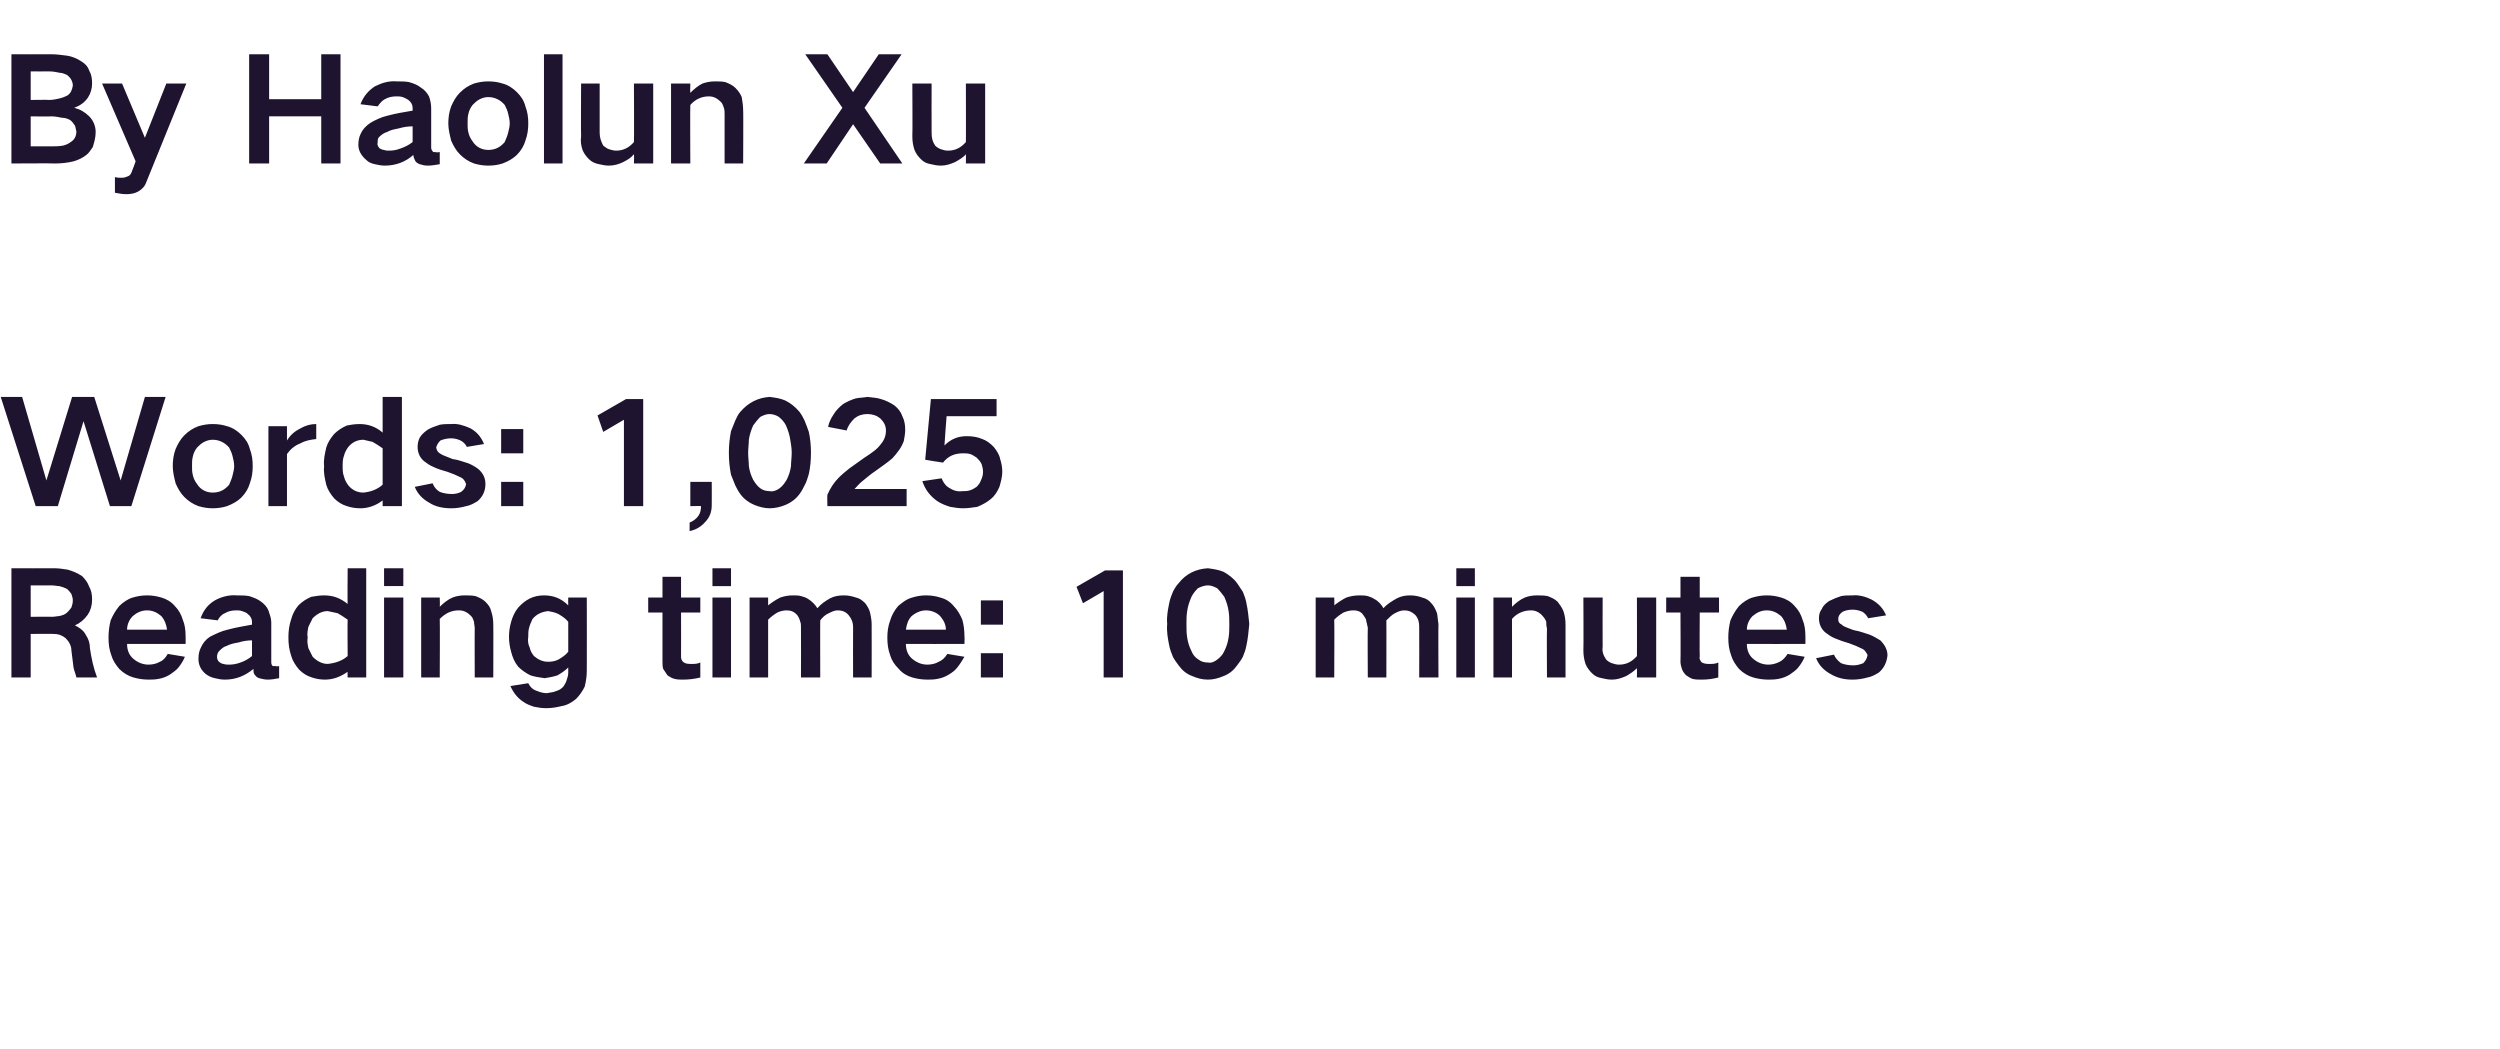
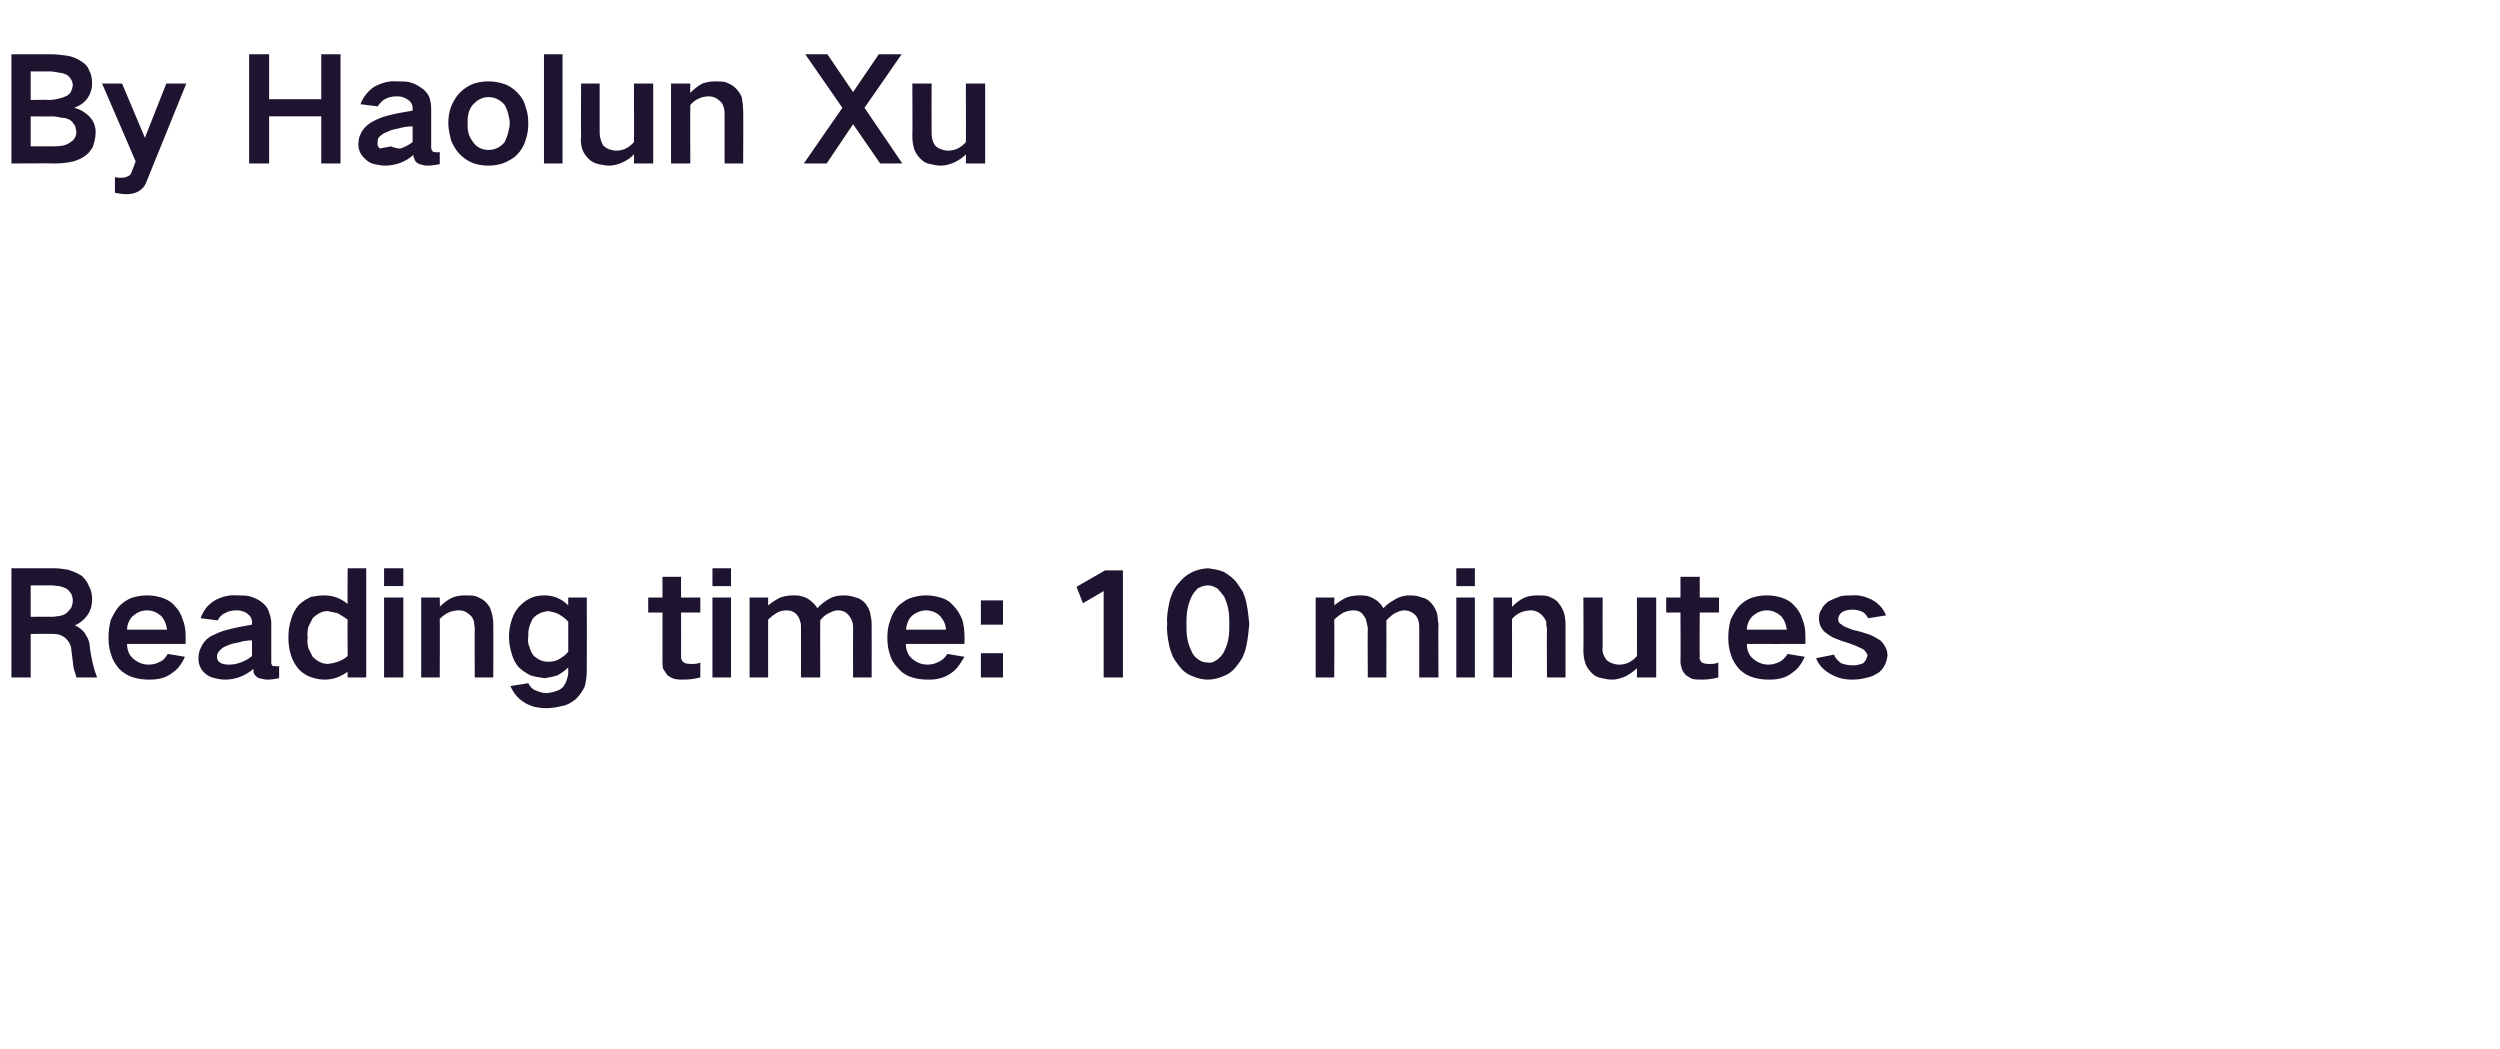
<svg xmlns="http://www.w3.org/2000/svg" version="1.1" width="350.2px" height="146.9px" viewBox="0 -5 350.2 146.9" style="top:-5px">
  <desc>By Haolun Xu Words: 1,025 Reading time: 10 minutes</desc>
  <defs />
  <g id="Polygon50020">
    <path d="m1.6 74.6l0 15.3l2.7 0l0-6.1c0 0 3.24-.02 3.2 0c.7 0 1.2.2 1.7.6c.5.5.8 1.1.8 1.7c.1.9.2 1.7.3 2.4c.1.5.3.9.4 1.4c0 0 2.9 0 2.9 0c-.5-1.3-.8-2.7-1-4.1c0-.7-.2-1.3-.6-1.9c-.3-.6-.9-1-1.5-1.3c0 0 0 0 0 0c.7-.3 1.3-.8 1.8-1.5c.4-.6.6-1.3.6-2.1c0-.7-.1-1.3-.4-1.8c-.2-.6-.6-1.1-1-1.5c-.6-.4-1.3-.7-2-.9c-.6-.1-1.3-.2-1.9-.2c-.04.02-6 0-6 0zm2.7 2.4c0 0 2.96.02 3 0c.3 0 .7.1 1 .1c.4.1.7.2 1.1.4c.2.2.4.4.6.7c.1.3.2.6.2.9c0 .4-.1.7-.2 1c-.2.3-.4.5-.6.7c-.3.3-.7.4-1.1.5c-.3 0-.6.1-1 .1c.04-.02-3 0-3 0l0-4.4zm11.2 4.9c-.2.8-.3 1.6-.3 2.4c0 .9.1 1.7.4 2.5c.2.7.6 1.3 1.1 1.9c.6.6 1.3 1 2 1.2c.7.2 1.4.3 2.1.3c.4 0 .9 0 1.4-.1c.6-.1 1.1-.3 1.6-.6c.4-.3.9-.6 1.2-1c.4-.5.7-1 .9-1.5c0 0-2.4-.4-2.4-.4c-.3.5-.6.9-1.1 1.1c-.5.3-1.1.4-1.6.4c-.8 0-1.5-.3-2.1-.8c-.6-.5-.9-1.2-.9-2.1c.02.02 8.2 0 8.2 0c0 0 .02-1.1 0-1.1c0-.8-.1-1.6-.4-2.3c-.2-.7-.6-1.4-1.1-1.9c-.5-.6-1.2-1-1.9-1.2c-.7-.2-1.3-.3-2-.3c-.7 0-1.3.1-2 .3c-.7.2-1.4.7-1.9 1.2c-.5.6-.9 1.3-1.2 2c0 0 0 0 0 0zm2.3 1.3c0-.7.3-1.4.8-1.9c.6-.5 1.2-.8 2-.8c.8 0 1.4.3 2 .8c.5.6.7 1.2.8 1.9c0 0-5.6 0-5.6 0zm13 4.6c-.3-.2-.4-.5-.4-.8c0-.3.1-.6.3-.8c.3-.3.6-.6 1-.7c.6-.3 1.1-.4 1.7-.5c.6-.2 1.3-.3 1.9-.3c0 .7 0 1.5 0 2.2c-.5.4-1 .7-1.6.9c-.5.2-1.1.3-1.6.3c-.3 0-.5 0-.8-.1c-.2 0-.3-.1-.5-.2c0 0 0 0 0 0zm-2.7-2c-.2.4-.3.9-.3 1.5c0 .8.3 1.5 1 2.1c.4.3.8.5 1.3.6c.4.1.9.2 1.4.2c1.5 0 2.8-.5 4-1.5c0 .2 0 .5.1.7c.2.3.4.5.7.6c.4.1.8.2 1.2.2c.5 0 1.1-.1 1.6-.2c0 0 0-1.7 0-1.7c-.1 0-.3.1-.5 0c-.2 0-.3 0-.4 0c-.2-.2-.2-.4-.2-.6c0 0 0-5.5 0-5.5c0-.6-.2-1.1-.4-1.7c-.2-.5-.6-.9-1-1.2c-.5-.4-1.1-.6-1.7-.8c-.6-.1-1.1-.1-1.7-.1c-1.1-.1-2.2.2-3.1.7c-1 .6-1.6 1.4-2 2.5c0 0 2.4.3 2.4.3c.2-.4.5-.8 1-1c.5-.3 1-.4 1.6-.4c.3 0 .5 0 .8.1c.3.1.6.2.8.4c.4.3.6.7.6 1.1c0 0 0 .4 0 .4c-1.1.2-2.3.4-3.4.7c-.9.2-1.7.6-2.5 1c-.6.4-1 .9-1.3 1.6c0 0 0 0 0 0zm12.7-4.1c-.3.9-.4 1.7-.4 2.6c0 .9.1 1.7.4 2.6c.2.7.6 1.3 1.1 1.9c.5.5 1.1.9 1.8 1.1c.6.2 1.2.3 1.8.3c1.2 0 2.2-.4 3.2-1.1c-.04-.04 0 .8 0 .8l2.6 0l0-15.3l-2.6 0c0 0-.04 5.04 0 5c-1-.8-2-1.2-3.3-1.2c-.6 0-1.2.1-1.8.2c-.7.3-1.3.7-1.8 1.2c-.5.6-.8 1.2-1 1.9c0 0 0 0 0 0zm7.9 5.2c-.8.7-1.8 1-2.8 1.1c-.8 0-1.5-.4-2.1-1c-.2-.4-.4-.8-.6-1.2c-.1-.5-.2-1-.1-1.5c-.1-.5 0-1 .1-1.5c.2-.4.4-.8.6-1.2c.6-.6 1.3-1 2.1-1c.5.1.9.2 1.4.3c.5.3 1 .6 1.4.9c-.04.04 0 5.1 0 5.1c0 0-.04 0 0 0zm5.1-8.2l0 11.2l2.7 0l0-11.2l-2.7 0zm0-4.1l0 2.5l2.7 0l0-2.5l-2.7 0zm5.2 4.1l0 11.2l2.6 0c0 0 .04-8.22 0-8.2c.8-.8 1.6-1.2 2.7-1.2c.7 0 1.2.3 1.7.8c.2.2.3.5.4.8c0 .3.1.6.1.9c-.02-.02 0 6.9 0 6.9l2.6 0c0 0 .02-7.44 0-7.4c0-.7-.1-1.3-.3-1.9c-.1-.5-.4-.9-.8-1.3c-.4-.4-.9-.6-1.4-.8c-.5-.1-1-.1-1.5-.1c-.6 0-1.2.1-1.7.3c-.7.3-1.3.8-1.8 1.3c.04-.02 0-1.3 0-1.3l-2.6 0zm12.6 3.4c-.2.7-.3 1.4-.3 2.1c0 .7.1 1.4.3 2.1c.2.8.5 1.5 1 2.1c.5.5 1.1.9 1.7 1.2c.6.2 1.3.3 2 .4c.6-.1 1.2-.2 1.8-.4c.5-.3 1-.6 1.5-1.1c0 0 0 .7 0 .7c0 .4-.1.7-.2 1c-.1.4-.3.7-.5 1c-.3.3-.6.5-1 .6c-.4.2-.9.2-1.3.3c-.6 0-1.1-.2-1.6-.4c-.5-.2-.8-.6-1-1c0 0-2.5.4-2.5.4c.4.9 1 1.7 1.8 2.2c.4.3.9.5 1.5.7c.5.1 1.1.2 1.7.2c.7 0 1.4-.1 2.2-.3c.7-.1 1.4-.5 2-1c.5-.5.9-1.1 1.2-1.7c.2-.8.3-1.5.3-2.3c.02 0 0-10.2 0-10.2l-2.6 0c0 0-.02 1.06 0 1.1c-1-1-2.1-1.4-3.4-1.4c-1.5 0-2.6.6-3.6 1.7c-.5.6-.8 1.3-1 2c0 0 0 0 0 0zm6.6 5.3c-.4.2-.9.3-1.4.3c-.8 0-1.4-.3-2-.8c-.3-.4-.5-.7-.6-1.2c-.2-.4-.3-.9-.2-1.5c0-.4 0-.8.1-1.2c.1-.4.3-.9.5-1.3c.6-.7 1.3-1 2.2-1.1c.5.1 1 .2 1.4.4c.5.3 1 .6 1.4 1.1c0 0 0 4.2 0 4.2c-.4.5-.9.8-1.4 1.1c0 0 0 0 0 0zm12.6-8.7l0 2.1l2 0c0 0 0 6.9 0 6.9c0 .3 0 .7.1 1c.2.3.4.6.6.9c.3.2.6.4 1 .5c.4.1.8.1 1.2.1c.8 0 1.6-.1 2.4-.3c0 0 0-2.1 0-2.1c-.4.2-.8.2-1.2.2c-.4 0-.8 0-1.1-.2c-.3-.2-.4-.5-.4-.8c.02-.04 0-6.2 0-6.2l2.7 0l0-2.1l-2.7 0l0-2.9l-2.6 0l0 2.9l-2 0zm9 0l0 11.2l2.6 0l0-11.2l-2.6 0zm0-4.1l0 2.5l2.6 0l0-2.5l-2.6 0zm5.2 4.1l0 11.2l2.6 0c0 0 0-8.1 0-8.1c.4-.4.8-.7 1.3-1c.4-.2.9-.3 1.3-.3c.6 0 1.1.2 1.5.7c.2.3.3.5.4.9c.1.2.1.5.1.8c.02.02 0 7 0 7l2.7 0c0 0-.02-8.02 0-8c.3-.4.7-.8 1.2-1c.4-.2.8-.4 1.2-.4c.7 0 1.2.2 1.6.7c.4.5.6 1 .6 1.6c-.02 0 0 7.1 0 7.1l2.6 0c0 0 .02-7.48 0-7.5c0-.5-.1-1-.2-1.5c-.1-.5-.4-1-.7-1.4c-.4-.4-.8-.7-1.3-.8c-.6-.2-1.1-.3-1.7-.3c-.7 0-1.3.1-1.9.4c-.7.4-1.3.8-1.8 1.4c0 0 0 0 0 0c-.3-.5-.8-1-1.3-1.3c-.3-.2-.6-.3-1-.4c-.3-.1-.7-.1-1.1-.1c-.7 0-1.2.1-1.8.3c-.6.3-1.2.7-1.7 1.1c0 .04 0-1.1 0-1.1l-2.6 0zm19.7 3.2c-.3.8-.4 1.6-.4 2.4c0 .9.1 1.7.4 2.5c.2.7.6 1.3 1.2 1.9c.5.6 1.2 1 1.9 1.2c.7.2 1.4.3 2.1.3c.5 0 .9 0 1.4-.1c.6-.1 1.1-.3 1.6-.6c.5-.3.9-.6 1.2-1c.4-.5.7-1 1-1.5c0 0-2.4-.4-2.4-.4c-.3.5-.7.9-1.2 1.1c-.5.3-1.1.4-1.6.4c-.8 0-1.5-.3-2.1-.8c-.6-.5-.9-1.2-.9-2.1c.04.02 8.2 0 8.2 0c0 0 .04-1.1 0-1.1c0-.8-.1-1.6-.3-2.3c-.3-.7-.7-1.4-1.2-1.9c-.5-.6-1.1-1-1.9-1.2c-.6-.2-1.3-.3-2-.3c-.6 0-1.3.1-1.9.3c-.8.2-1.4.7-2 1.2c-.5.6-.9 1.3-1.1 2c0 0 0 0 0 0zm2.2 1.3c.1-.7.3-1.4.8-1.9c.6-.5 1.3-.8 2-.8c.8 0 1.5.3 2 .8c.5.6.8 1.2.8 1.9c0 0-5.6 0-5.6 0zm10.5-4.1l0 3.4l3.1 0l0-3.4l-3.1 0zm0 7.4l0 3.4l3.1 0l0-3.4l-3.1 0zm13.4-9.3l.9 2.3l2.9-1.7l0 12.1l2.7 0l0-15l-2.5 0l-4 2.3zm13 2.2c-.2 1-.4 2-.3 3c-.1 1.1.1 2.1.3 3.1c.1.5.3 1 .5 1.5c.2.4.5.8.8 1.2c.5.7 1.1 1.2 1.9 1.5c.7.3 1.4.5 2.2.5c.8 0 1.5-.2 2.2-.5c.8-.3 1.4-.8 1.9-1.5c.3-.4.6-.8.8-1.2c.2-.5.4-1 .5-1.6c.2-.9.3-1.9.4-3c-.1-1-.2-2-.4-2.9c-.1-.6-.3-1.1-.5-1.6c-.3-.4-.5-.8-.8-1.2c-.5-.7-1.2-1.2-1.9-1.6c-.7-.3-1.5-.4-2.2-.5c-1.7.1-3.1.8-4.1 2.1c-.3.3-.6.8-.8 1.2c-.2.5-.4 1-.5 1.5c0 0 0 0 0 0zm2.5 4.9c-.1-.6-.1-1.2-.1-1.9c0-.6 0-1.2.1-1.8c.1-.7.3-1.3.6-2c.2-.4.5-.8.9-1.2c.4-.2.9-.4 1.4-.4c.5 0 .9.2 1.3.4c.4.4.7.8 1 1.2c.3.7.5 1.3.6 2c.1.6.1 1.2.1 1.8c0 .7 0 1.3-.1 1.9c-.1.7-.3 1.3-.6 1.9c-.2.5-.6.9-1 1.2c-.4.3-.8.5-1.3.4c-.5 0-.9-.1-1.3-.4c-.5-.3-.8-.7-1-1.2c-.3-.6-.5-1.2-.6-1.9c0 0 0 0 0 0zm18-5.6l0 11.2l2.6 0c0 0 .04-8.1 0-8.1c.4-.4.8-.7 1.3-1c.5-.2.9-.3 1.4-.3c.6 0 1.1.2 1.4.7c.2.3.4.5.4.9c.1.2.1.5.2.8c-.04.02 0 7 0 7l2.6 0c0 0 .02-8.02 0-8c.4-.4.8-.8 1.2-1c.4-.2.8-.4 1.3-.4c.6 0 1.1.2 1.6.7c.4.5.5 1 .5 1.6c.02 0 0 7.1 0 7.1l2.7 0c0 0-.04-7.48 0-7.5c-.1-.5-.1-1-.2-1.5c-.2-.5-.4-1-.8-1.4c-.3-.4-.8-.7-1.3-.8c-.5-.2-1.1-.3-1.7-.3c-.6 0-1.2.1-1.8.4c-.7.4-1.4.8-1.9 1.4c0 0 0 0 0 0c-.3-.5-.7-1-1.3-1.3c-.3-.2-.6-.3-.9-.4c-.4-.1-.8-.1-1.2-.1c-.6 0-1.2.1-1.8.3c-.6.3-1.2.7-1.7 1.1c.04.04 0-1.1 0-1.1l-2.6 0zm19.7 0l0 11.2l2.6 0l0-11.2l-2.6 0zm0-4.1l0 2.5l2.6 0l0-2.5l-2.6 0zm5.2 4.1l0 11.2l2.6 0c0 0 .02-8.22 0-8.2c.7-.8 1.6-1.2 2.7-1.2c.6 0 1.2.3 1.6.8c.2.2.4.5.5.8c0 .3 0 .6.1.9c-.04-.02 0 6.9 0 6.9l2.6 0c0 0 0-7.44 0-7.4c0-.7-.1-1.3-.3-1.9c-.2-.5-.5-.9-.8-1.3c-.4-.4-.9-.6-1.4-.8c-.5-.1-1-.1-1.5-.1c-.6 0-1.2.1-1.7.3c-.7.3-1.3.8-1.8 1.3c.02-.02 0-1.3 0-1.3l-2.6 0zm12.6 0c0 0 .04 7.42 0 7.4c0 .7.1 1.3.3 1.9c.2.5.5.9.9 1.3c.4.4.8.6 1.4.7c.4.1.9.2 1.4.2c.7 0 1.3-.2 2-.5c.5-.3 1-.6 1.5-1.1c.02.02 0 1.3 0 1.3l2.7 0l0-11.2l-2.7 0c0 0 .02 8.24 0 8.2c-.7.8-1.5 1.2-2.5 1.2c-.4 0-.7-.1-1-.2c-.3-.1-.6-.3-.8-.5c-.4-.6-.6-1.1-.5-1.8c-.02 0 0-6.9 0-6.9l-2.7 0zm11.6 0l0 2.1l2 0c0 0 .04 6.9 0 6.9c0 .3.1.7.2 1c.1.3.3.6.6.9c.3.2.6.4.9.5c.4.1.8.1 1.3.1c.8 0 1.5-.1 2.3-.3c0 0 0-2.1 0-2.1c-.4.2-.8.2-1.2.2c-.4 0-.7 0-1.1-.2c-.2-.2-.4-.5-.3-.8c-.04-.04 0-6.2 0-6.2l2.7 0l0-2.1l-2.7 0l0-2.9l-2.7 0l0 2.9l-2 0zm9 3.2c-.2.8-.3 1.6-.3 2.4c0 .9.1 1.7.4 2.5c.2.7.6 1.3 1.1 1.9c.6.6 1.3 1 2 1.2c.7.2 1.4.3 2.1.3c.4 0 .9 0 1.4-.1c.6-.1 1.1-.3 1.6-.6c.4-.3.9-.6 1.2-1c.4-.5.7-1 .9-1.5c0 0-2.4-.4-2.4-.4c-.3.5-.7.9-1.1 1.1c-.6.3-1.1.4-1.6.4c-.8 0-1.5-.3-2.1-.8c-.6-.5-.9-1.2-.9-2.1c.02.02 8.2 0 8.2 0c0 0 .02-1.1 0-1.1c0-.8-.1-1.6-.4-2.3c-.2-.7-.6-1.4-1.1-1.9c-.5-.6-1.2-1-1.9-1.2c-.7-.2-1.3-.3-2-.3c-.7 0-1.3.1-2 .3c-.7.2-1.4.7-1.9 1.2c-.5.6-.9 1.3-1.2 2c0 0 0 0 0 0zm2.3 1.3c0-.7.3-1.4.8-1.9c.6-.5 1.2-.8 2-.8c.8 0 1.4.3 2 .8c.5.6.7 1.2.8 1.9c0 0-5.6 0-5.6 0zm9.7 4c.4 1 1.1 1.7 2 2.2c1 .6 2 .8 3.1.8c.7 0 1.4-.1 2.1-.3c.6-.1 1.1-.4 1.6-.7c.7-.6 1.1-1.4 1.2-2.4c0-.8-.4-1.5-1-2.1c-.5-.3-1-.6-1.5-.8c-.7-.2-1.4-.5-2.1-.6c-.4-.1-.8-.3-1.1-.4c-.3-.1-.5-.2-.7-.4c-.4-.2-.5-.4-.5-.8c0-.4.2-.7.6-1c.4-.2.9-.3 1.4-.3c.5 0 .9.1 1.4.3c.3.2.6.5.8.9c0 0 2.5-.4 2.5-.4c-.4-1-1.1-1.7-2-2.2c-.8-.4-1.8-.7-2.7-.6c-.6 0-1.1 0-1.6.1c-.6.2-1.1.4-1.7.7c-.4.3-.8.6-1 1.1c-.3.4-.4.8-.4 1.3c0 .8.3 1.5.9 2c.4.3.8.6 1.3.8c.7.3 1.3.5 2 .7c.6.2 1.3.5 1.9.8c.2.1.4.3.5.5c.1.1.2.3.2.4c-.1.5-.3.8-.6 1.1c-.5.2-.9.3-1.4.3c-.6 0-1.2-.1-1.7-.3c-.4-.3-.8-.7-1-1.2c0 0-2.5.5-2.5.5z" stroke="none" fill="#1f1430" />
  </g>
  <g id="Polygon50019">
-     <path d="m.1 50.6l4.9 15.3l3.1 0l3.6-11.9l0 0l3.7 11.9l3 0l4.8-15.3l-2.9 0l-3.4 11.7l0 0l-3.7-11.7l-3.1 0l-3.6 11.7l0 0l-3.4-11.7l-3 0zm24.5 7.3c-.3.8-.4 1.6-.4 2.4c0 .8.2 1.6.4 2.4c.3.7.7 1.4 1.2 1.9c.6.6 1.2 1 2 1.3c.7.2 1.3.3 2 .3c.7 0 1.4-.1 2-.3c.8-.3 1.5-.7 2-1.2c.6-.6 1-1.3 1.2-2c.3-.8.4-1.6.4-2.4c0-.9-.1-1.6-.4-2.4c-.2-.8-.6-1.4-1.2-2c-.5-.5-1.2-1-2-1.2c-.6-.2-1.3-.3-2-.3c-.7 0-1.3.1-2 .3c-.8.3-1.4.7-2 1.3c-.5.5-.9 1.2-1.2 1.9c0 0 0 0 0 0zm2.4 3.6c-.1-.4-.1-.8-.1-1.2c0-.5 0-.9.1-1.3c.1-.5.3-.9.6-1.3c.3-.3.6-.6 1-.8c.4-.2.8-.3 1.2-.3c.9 0 1.7.4 2.3 1.1c.2.4.4.8.5 1.3c.1.4.2.8.2 1.3c0 .4-.1.8-.2 1.2c-.1.5-.3.9-.5 1.4c-.6.7-1.3 1.1-2.3 1.1c-.9 0-1.7-.4-2.2-1.2c-.3-.4-.5-.8-.6-1.3c0 0 0 0 0 0zm10.6-6.8l0 11.2l2.6 0c0 0 0-7.3 0-7.3c.5-.7 1.1-1.2 1.9-1.5c.7-.4 1.4-.5 2.2-.6c0 0 0-2.1 0-2.1c-.8 0-1.5.2-2.2.6c-.8.4-1.4.9-1.9 1.7c0-.04 0-2 0-2l-2.6 0zm8.1 3c-.2.9-.4 1.7-.3 2.6c-.1.9.1 1.7.3 2.6c.2.7.6 1.3 1.1 1.9c.5.5 1.1.9 1.8 1.1c.6.2 1.2.3 1.9.3c1.1 0 2.2-.4 3.1-1.1c0-.04 0 .8 0 .8l2.7 0l0-15.3l-2.7 0c0 0 0 5.04 0 5c-.9-.8-2-1.2-3.2-1.2c-.7 0-1.3.1-1.8.2c-.7.3-1.3.7-1.8 1.2c-.5.6-.9 1.2-1.1 1.9c0 0 0 0 0 0zm7.9 5.2c-.8.7-1.7 1-2.7 1.1c-.9 0-1.6-.4-2.1-1c-.3-.4-.5-.8-.6-1.2c-.2-.5-.2-1-.2-1.5c0-.5 0-1 .2-1.5c.1-.4.3-.8.6-1.2c.5-.6 1.2-1 2.1-1c.4.1.9.2 1.3.3c.5.3 1 .6 1.4.9c0 .04 0 5.1 0 5.1c0 0 0 0 0 0zm4.5.3c.4 1 1.1 1.7 2 2.2c.9.6 2 .8 3.1.8c.7 0 1.4-.1 2.1-.3c.6-.1 1.1-.4 1.6-.7c.7-.6 1.1-1.4 1.1-2.4c0-.8-.3-1.5-1-2.1c-.4-.3-.9-.6-1.4-.8c-.7-.2-1.4-.5-2.2-.6c-.3-.1-.7-.3-1-.4c-.3-.1-.5-.2-.8-.4c-.3-.2-.4-.4-.5-.8c.1-.4.3-.7.6-1c.5-.2 1-.3 1.5-.3c.4 0 .9.1 1.3.3c.4.2.7.5.9.9c0 0 2.4-.4 2.4-.4c-.4-1-1-1.7-1.9-2.2c-.9-.4-1.8-.7-2.7-.6c-.6 0-1.1 0-1.6.1c-.6.2-1.2.4-1.7.7c-.4.3-.8.6-1.1 1.1c-.2.4-.3.8-.3 1.3c0 .8.3 1.5.9 2c.4.3.8.6 1.3.8c.6.3 1.3.5 2 .7c.6.2 1.3.5 1.9.8c.2.1.4.3.5.5c.1.1.1.3.2.4c-.1.5-.3.8-.7 1.1c-.4.2-.8.3-1.3.3c-.6 0-1.2-.1-1.7-.3c-.5-.3-.8-.7-1-1.2c0 0-2.5.5-2.5.5zm12.1-8.1l0 3.4l3.1 0l0-3.4l-3.1 0zm0 7.4l0 3.4l3.1 0l0-3.4l-3.1 0zm13.5-9.3l.8 2.3l2.9-1.7l0 12.1l2.7 0l0-15l-2.4 0l-4 2.3zm14.1 14.1c-.3.4-.7.7-1.2.9c0 0 0 1.2 0 1.2c.9-.2 1.6-.6 2.2-1.3c.6-.6.9-1.4.9-2.3c.02-.04 0-3.3 0-3.3l-3 0l0 3.4c0 0 1.52-.04 1.5 0c0 .5-.1 1-.4 1.4c0 0 0 0 0 0zm4.6-11.9c-.2 1-.3 2-.3 3c0 1.1.1 2.1.3 3.1c.2.5.4 1 .6 1.5c.2.4.4.8.7 1.2c.5.7 1.2 1.2 1.9 1.5c.7.3 1.5.5 2.2.5c.8 0 1.6-.2 2.3-.5c.7-.3 1.4-.8 1.9-1.5c.3-.4.5-.8.7-1.2c.3-.5.4-1 .6-1.6c.2-.9.3-1.9.3-3c0-1-.1-2-.3-2.9c-.2-.6-.4-1.1-.6-1.6c-.2-.4-.4-.8-.7-1.2c-.6-.7-1.2-1.2-2-1.6c-.7-.3-1.4-.4-2.2-.5c-1.6.1-3 .8-4.1 2.1c-.3.3-.5.8-.7 1.2c-.2.5-.4 1-.6 1.5c0 0 0 0 0 0zm2.5 4.9c0-.6-.1-1.2-.1-1.9c0-.6.1-1.2.1-1.8c.1-.7.3-1.3.6-2c.3-.4.6-.8 1-1.2c.4-.2.8-.4 1.3-.4c.5 0 1 .2 1.3.4c.5.4.8.8 1 1.2c.3.7.5 1.3.6 2c.1.6.2 1.2.2 1.8c0 .7-.1 1.3-.1 1.9c-.1.7-.3 1.3-.6 1.9c-.3.5-.6.9-1 1.2c-.4.3-.9.5-1.4.4c-.4 0-.9-.1-1.3-.4c-.4-.3-.7-.7-1-1.2c-.3-.6-.5-1.2-.6-1.9c0 0 0 0 0 0zm12.6 1.6c-.7.7-1.2 1.5-1.6 2.4c-.04.02 0 1.6 0 1.6l11.1 0l0-2.4c0 0-7.26 0-7.3 0c.4-.4.7-.8 1.1-1.1c.6-.5 1.2-1 1.8-1.4c.8-.6 1.6-1.1 2.4-1.8c.3-.3.6-.7.9-1.1c.3-.4.5-.8.7-1.3c.1-.5.2-1.1.2-1.6c0-.7-.1-1.3-.4-1.9c-.2-.6-.6-1.1-1.1-1.5c-.6-.4-1.2-.7-1.9-.9c-.6-.2-1.2-.2-1.9-.3c-.5.1-1.1.1-1.6.2c-.7.2-1.3.5-1.8.8c-.5.4-1 .9-1.3 1.4c-.4.6-.7 1.2-.8 1.8c0 0 2.6.5 2.6.5c.2-.7.6-1.2 1.1-1.7c.5-.4 1.1-.6 1.8-.6c.7 0 1.3.2 1.8.6c.5.5.8 1 .8 1.7c0 .7-.2 1.3-.7 1.9c-.3.4-.6.7-1 1c-.4.3-.8.6-1.3.9c-.7.5-1.4 1-2.1 1.5c-.5.4-1 .8-1.5 1.3c0 0 0 0 0 0zm11.7.5c.4 1.2 1.1 2.1 2.1 2.8c.6.4 1.2.6 1.8.8c.6.1 1.2.2 1.8.2c.7 0 1.3-.1 2-.2c.7-.3 1.3-.6 1.9-1.1c.5-.4.9-1 1.2-1.7c.2-.7.4-1.4.4-2.1c0-.6-.1-1.2-.3-1.8c-.1-.6-.5-1.2-.9-1.7c-.5-.5-1-.9-1.6-1.1c-.7-.3-1.4-.4-2.2-.4c-1.2 0-2.2.4-3.1 1.3c-.02-.04.3-4.1.3-4.1l7 0l0-2.4l-9.2 0l-.8 8.5c0 0 2.46.42 2.5.4c.7-.9 1.6-1.3 2.8-1.3c.3 0 .6 0 1 .1c.3.1.6.3.9.5c.3.3.5.5.7.9c.1.3.2.7.2 1.1c0 .4-.1.8-.3 1.2c-.1.3-.3.6-.6.9c-.3.2-.6.4-1 .5c-.3.1-.6.1-1 .1c-.7.1-1.3-.1-1.9-.5c-.5-.3-.8-.8-1-1.3c0 0-2.7.4-2.7.4z" stroke="none" fill="#1f1430" />
-   </g>
+     </g>
  <g id="Polygon50018">
-     <path d="m1.6 2.6l0 15.3c0 0 6.12-.04 6.1 0c.9 0 1.8-.1 2.6-.3c.7-.2 1.3-.5 1.8-.9c.4-.3.6-.7.9-1.1c.2-.7.4-1.3.4-2.1c0-.8-.3-1.6-.9-2.2c-.6-.6-1.3-1-2.1-1.2c.8-.3 1.4-.7 1.9-1.4c.4-.6.6-1.3.6-2c0-.7-.1-1.3-.4-1.8c-.2-.6-.6-1-1.1-1.3c-.6-.4-1.3-.7-2-.8c-.8-.1-1.5-.2-2.2-.2c-.04.02-5.6 0-5.6 0zm2.7 8.7c0 0 2.86.04 2.9 0c.5 0 1 .1 1.5.2c.4 0 .7.1 1.1.3c.3.2.5.5.7.8c.1.2.1.5.2.8c0 .7-.3 1.2-.8 1.5c-.4.3-.7.4-1.1.5c-.6.1-1.1.1-1.6.1c-.04 0-2.9 0-2.9 0l0-4.2zm0-6.3c0 0 2.58.02 2.6 0c.5 0 1 .1 1.5.2c.4 0 .7.2 1 .3c.5.4.8.9.8 1.5c-.1.6-.3 1.1-.8 1.4c-.4.2-.7.3-1.1.4c-.5.1-.9.2-1.4.2c.02-.04-2.6 0-2.6 0l0-4zm10 1.7l4.7 10.9c0 0-.56 1.56-.6 1.6c-.1.2-.2.4-.5.5c-.2.1-.5.2-.8.2c-.4 0-.7 0-1-.1c0 0 0 2.2 0 2.2c.5.1 1.1.2 1.6.2c.6 0 1.2-.1 1.7-.4c.5-.3.9-.7 1.1-1.3c.02-.02 5.6-13.8 5.6-13.8l-2.8 0l-3 7.6l-3.2-7.6l-2.8 0zm20.6-4.1l0 15.3l2.8 0l0-6.6l7.3 0l0 6.6l2.7 0l0-15.3l-2.7 0l0 6.3l-7.3 0l0-6.3l-2.8 0zm18.3 13.2c-.2-.2-.4-.5-.3-.8c0-.3 0-.6.2-.8c.3-.3.7-.6 1.1-.7c.5-.3 1.1-.4 1.6-.5c.7-.2 1.3-.3 2-.3c0 .7 0 1.5 0 2.2c-.5.4-1.1.7-1.7.9c-.5.2-1 .3-1.6.3c-.2 0-.5 0-.7-.1c-.2 0-.4-.1-.6-.2c0 0 0 0 0 0zm-2.7-2c-.2.4-.3.9-.3 1.5c0 .8.4 1.5 1.1 2.1c.3.3.7.5 1.2.6c.5.1.9.2 1.4.2c1.5 0 2.9-.5 4-1.5c0 .2.1.5.2.7c.1.3.4.5.7.6c.3.1.7.2 1.1.2c.6 0 1.1-.1 1.7-.2c0 0 0-1.7 0-1.7c-.2 0-.4.1-.6 0c-.1 0-.2 0-.3 0c-.2-.2-.3-.4-.3-.6c0 0 0-5.5 0-5.5c0-.6-.1-1.1-.3-1.7c-.3-.5-.6-.9-1.1-1.2c-.5-.4-1-.6-1.7-.8c-.5-.1-1.1-.1-1.7-.1c-1.1-.1-2.1.2-3.1.7c-.9.6-1.6 1.4-2 2.5c0 0 2.4.3 2.4.3c.3-.4.6-.8 1-1c.5-.3 1.1-.4 1.6-.4c.3 0 .6 0 .9.1c.3.1.5.2.8.4c.4.3.6.7.6 1.1c0 0 0 .4 0 .4c-1.2.2-2.4.4-3.5.7c-.9.2-1.7.6-2.4 1c-.6.4-1.1.9-1.4 1.6c0 0 0 0 0 0zm12.7-3.9c-.3.8-.4 1.6-.4 2.4c0 .8.2 1.6.4 2.4c.3.7.7 1.4 1.2 1.9c.6.6 1.2 1 2 1.3c.7.2 1.3.3 2 .3c.7 0 1.4-.1 2-.3c.8-.3 1.5-.7 2-1.2c.6-.6 1-1.3 1.2-2c.3-.8.4-1.6.4-2.4c0-.9-.1-1.6-.4-2.4c-.2-.8-.6-1.4-1.2-2c-.5-.5-1.2-1-2-1.2c-.6-.2-1.3-.3-2-.3c-.7 0-1.3.1-2 .3c-.8.3-1.4.7-2 1.3c-.5.5-.9 1.2-1.2 1.9c0 0 0 0 0 0zm2.4 3.6c-.1-.4-.1-.8-.1-1.2c0-.5 0-.9.1-1.3c.1-.5.3-.9.6-1.3c.3-.3.6-.6 1-.8c.4-.2.8-.3 1.2-.3c.9 0 1.7.4 2.3 1.1c.2.4.4.8.5 1.3c.1.4.2.8.2 1.3c0 .4-.1.8-.2 1.2c-.1.5-.3.9-.5 1.4c-.6.7-1.3 1.1-2.3 1.1c-.9 0-1.7-.4-2.2-1.2c-.3-.4-.5-.8-.6-1.3c0 0 0 0 0 0zm10.6-10.9l0 15.3l2.6 0l0-15.3l-2.6 0zm5.2 4.1c0 0-.04 7.42 0 7.4c-.1.7 0 1.3.2 1.9c.2.5.5.9.9 1.3c.4.4.9.6 1.4.7c.5.1.9.2 1.4.2c.7 0 1.4-.2 2-.5c.6-.3 1.1-.6 1.5-1.1c.04.02 0 1.3 0 1.3l2.7 0l0-11.2l-2.7 0c0 0 .04 8.24 0 8.2c-.7.8-1.5 1.2-2.5 1.2c-.3 0-.7-.1-1-.2c-.3-.1-.5-.3-.8-.5c-.3-.6-.5-1.1-.5-1.8c0 0 0-6.9 0-6.9l-2.6 0zm12.6 0l0 11.2l2.7 0c0 0-.04-8.22 0-8.2c.7-.8 1.6-1.2 2.6-1.2c.7 0 1.2.3 1.7.8c.2.2.3.5.4.8c.1.3.1.6.1.9c0-.02 0 6.9 0 6.9l2.6 0c0 0 .04-7.44 0-7.4c0-.7-.1-1.3-.2-1.9c-.2-.5-.5-.9-.9-1.3c-.4-.4-.9-.6-1.4-.8c-.5-.1-1-.1-1.4-.1c-.7 0-1.2.1-1.8.3c-.6.3-1.2.8-1.7 1.3c-.04-.02 0-1.3 0-1.3l-2.7 0zm18.8-4.1l5.2 7.5l-5.4 7.8l3.2 0l3.7-5.5l3.8 5.5l3.1 0l-5.3-7.8l5.2-7.5l-3.2 0l-3.6 5.3l-3.6-5.3l-3.1 0zm15 4.1c0 0 .04 7.42 0 7.4c0 .7.1 1.3.3 1.9c.2.5.5.9.9 1.3c.4.4.8.6 1.4.7c.4.1.9.2 1.4.2c.7 0 1.3-.2 2-.5c.5-.3 1.1-.6 1.5-1.1c.02.02 0 1.3 0 1.3l2.7 0l0-11.2l-2.7 0c0 0 .02 8.24 0 8.2c-.7.8-1.5 1.2-2.5 1.2c-.4 0-.7-.1-1-.2c-.3-.1-.6-.3-.8-.5c-.4-.6-.5-1.1-.5-1.8c-.02 0 0-6.9 0-6.9l-2.7 0z" stroke="none" fill="#1f1430" />
+     <path d="m1.6 2.6l0 15.3c0 0 6.12-.04 6.1 0c.9 0 1.8-.1 2.6-.3c.7-.2 1.3-.5 1.8-.9c.4-.3.6-.7.9-1.1c.2-.7.4-1.3.4-2.1c0-.8-.3-1.6-.9-2.2c-.6-.6-1.3-1-2.1-1.2c.8-.3 1.4-.7 1.9-1.4c.4-.6.6-1.3.6-2c0-.7-.1-1.3-.4-1.8c-.2-.6-.6-1-1.1-1.3c-.6-.4-1.3-.7-2-.8c-.8-.1-1.5-.2-2.2-.2c-.04.02-5.6 0-5.6 0zm2.7 8.7c0 0 2.86.04 2.9 0c.5 0 1 .1 1.5.2c.4 0 .7.1 1.1.3c.3.2.5.5.7.8c.1.2.1.5.2.8c0 .7-.3 1.2-.8 1.5c-.4.3-.7.4-1.1.5c-.6.1-1.1.1-1.6.1c-.04 0-2.9 0-2.9 0l0-4.2zm0-6.3c0 0 2.58.02 2.6 0c.5 0 1 .1 1.5.2c.4 0 .7.2 1 .3c.5.4.8.9.8 1.5c-.1.6-.3 1.1-.8 1.4c-.4.2-.7.3-1.1.4c-.5.1-.9.2-1.4.2c.02-.04-2.6 0-2.6 0l0-4zm10 1.7l4.7 10.9c0 0-.56 1.56-.6 1.6c-.1.2-.2.4-.5.5c-.2.1-.5.2-.8.2c-.4 0-.7 0-1-.1c0 0 0 2.2 0 2.2c.5.1 1.1.2 1.6.2c.6 0 1.2-.1 1.7-.4c.5-.3.9-.7 1.1-1.3c.02-.02 5.6-13.8 5.6-13.8l-2.8 0l-3 7.6l-3.2-7.6l-2.8 0zm20.6-4.1l0 15.3l2.8 0l0-6.6l7.3 0l0 6.6l2.7 0l0-15.3l-2.7 0l0 6.3l-7.3 0l0-6.3l-2.8 0zm18.3 13.2c-.2-.2-.4-.5-.3-.8c0-.3 0-.6.2-.8c.3-.3.7-.6 1.1-.7c.5-.3 1.1-.4 1.6-.5c.7-.2 1.3-.3 2-.3c0 .7 0 1.5 0 2.2c-.5.4-1.1.7-1.7.9c-.2 0-.5 0-.7-.1c-.2 0-.4-.1-.6-.2c0 0 0 0 0 0zm-2.7-2c-.2.4-.3.9-.3 1.5c0 .8.4 1.5 1.1 2.1c.3.3.7.5 1.2.6c.5.1.9.2 1.4.2c1.5 0 2.9-.5 4-1.5c0 .2.1.5.2.7c.1.3.4.5.7.6c.3.1.7.2 1.1.2c.6 0 1.1-.1 1.7-.2c0 0 0-1.7 0-1.7c-.2 0-.4.1-.6 0c-.1 0-.2 0-.3 0c-.2-.2-.3-.4-.3-.6c0 0 0-5.5 0-5.5c0-.6-.1-1.1-.3-1.7c-.3-.5-.6-.9-1.1-1.2c-.5-.4-1-.6-1.7-.8c-.5-.1-1.1-.1-1.7-.1c-1.1-.1-2.1.2-3.1.7c-.9.6-1.6 1.4-2 2.5c0 0 2.4.3 2.4.3c.3-.4.6-.8 1-1c.5-.3 1.1-.4 1.6-.4c.3 0 .6 0 .9.1c.3.1.5.2.8.4c.4.3.6.7.6 1.1c0 0 0 .4 0 .4c-1.2.2-2.4.4-3.5.7c-.9.2-1.7.6-2.4 1c-.6.4-1.1.9-1.4 1.6c0 0 0 0 0 0zm12.7-3.9c-.3.8-.4 1.6-.4 2.4c0 .8.2 1.6.4 2.4c.3.7.7 1.4 1.2 1.9c.6.6 1.2 1 2 1.3c.7.2 1.3.3 2 .3c.7 0 1.4-.1 2-.3c.8-.3 1.5-.7 2-1.2c.6-.6 1-1.3 1.2-2c.3-.8.4-1.6.4-2.4c0-.9-.1-1.6-.4-2.4c-.2-.8-.6-1.4-1.2-2c-.5-.5-1.2-1-2-1.2c-.6-.2-1.3-.3-2-.3c-.7 0-1.3.1-2 .3c-.8.3-1.4.7-2 1.3c-.5.5-.9 1.2-1.2 1.9c0 0 0 0 0 0zm2.4 3.6c-.1-.4-.1-.8-.1-1.2c0-.5 0-.9.1-1.3c.1-.5.3-.9.6-1.3c.3-.3.6-.6 1-.8c.4-.2.8-.3 1.2-.3c.9 0 1.7.4 2.3 1.1c.2.4.4.8.5 1.3c.1.4.2.8.2 1.3c0 .4-.1.8-.2 1.2c-.1.5-.3.9-.5 1.4c-.6.7-1.3 1.1-2.3 1.1c-.9 0-1.7-.4-2.2-1.2c-.3-.4-.5-.8-.6-1.3c0 0 0 0 0 0zm10.6-10.9l0 15.3l2.6 0l0-15.3l-2.6 0zm5.2 4.1c0 0-.04 7.42 0 7.4c-.1.7 0 1.3.2 1.9c.2.5.5.9.9 1.3c.4.4.9.6 1.4.7c.5.1.9.2 1.4.2c.7 0 1.4-.2 2-.5c.6-.3 1.1-.6 1.5-1.1c.04.02 0 1.3 0 1.3l2.7 0l0-11.2l-2.7 0c0 0 .04 8.24 0 8.2c-.7.8-1.5 1.2-2.5 1.2c-.3 0-.7-.1-1-.2c-.3-.1-.5-.3-.8-.5c-.3-.6-.5-1.1-.5-1.8c0 0 0-6.9 0-6.9l-2.6 0zm12.6 0l0 11.2l2.7 0c0 0-.04-8.22 0-8.2c.7-.8 1.6-1.2 2.6-1.2c.7 0 1.2.3 1.7.8c.2.2.3.5.4.8c.1.3.1.6.1.9c0-.02 0 6.9 0 6.9l2.6 0c0 0 .04-7.44 0-7.4c0-.7-.1-1.3-.2-1.9c-.2-.5-.5-.9-.9-1.3c-.4-.4-.9-.6-1.4-.8c-.5-.1-1-.1-1.4-.1c-.7 0-1.2.1-1.8.3c-.6.3-1.2.8-1.7 1.3c-.04-.02 0-1.3 0-1.3l-2.7 0zm18.8-4.1l5.2 7.5l-5.4 7.8l3.2 0l3.7-5.5l3.8 5.5l3.1 0l-5.3-7.8l5.2-7.5l-3.2 0l-3.6 5.3l-3.6-5.3l-3.1 0zm15 4.1c0 0 .04 7.42 0 7.4c0 .7.1 1.3.3 1.9c.2.5.5.9.9 1.3c.4.4.8.6 1.4.7c.4.1.9.2 1.4.2c.7 0 1.3-.2 2-.5c.5-.3 1.1-.6 1.5-1.1c.02.02 0 1.3 0 1.3l2.7 0l0-11.2l-2.7 0c0 0 .02 8.24 0 8.2c-.7.8-1.5 1.2-2.5 1.2c-.4 0-.7-.1-1-.2c-.3-.1-.6-.3-.8-.5c-.4-.6-.5-1.1-.5-1.8c-.02 0 0-6.9 0-6.9l-2.7 0z" stroke="none" fill="#1f1430" />
  </g>
</svg>